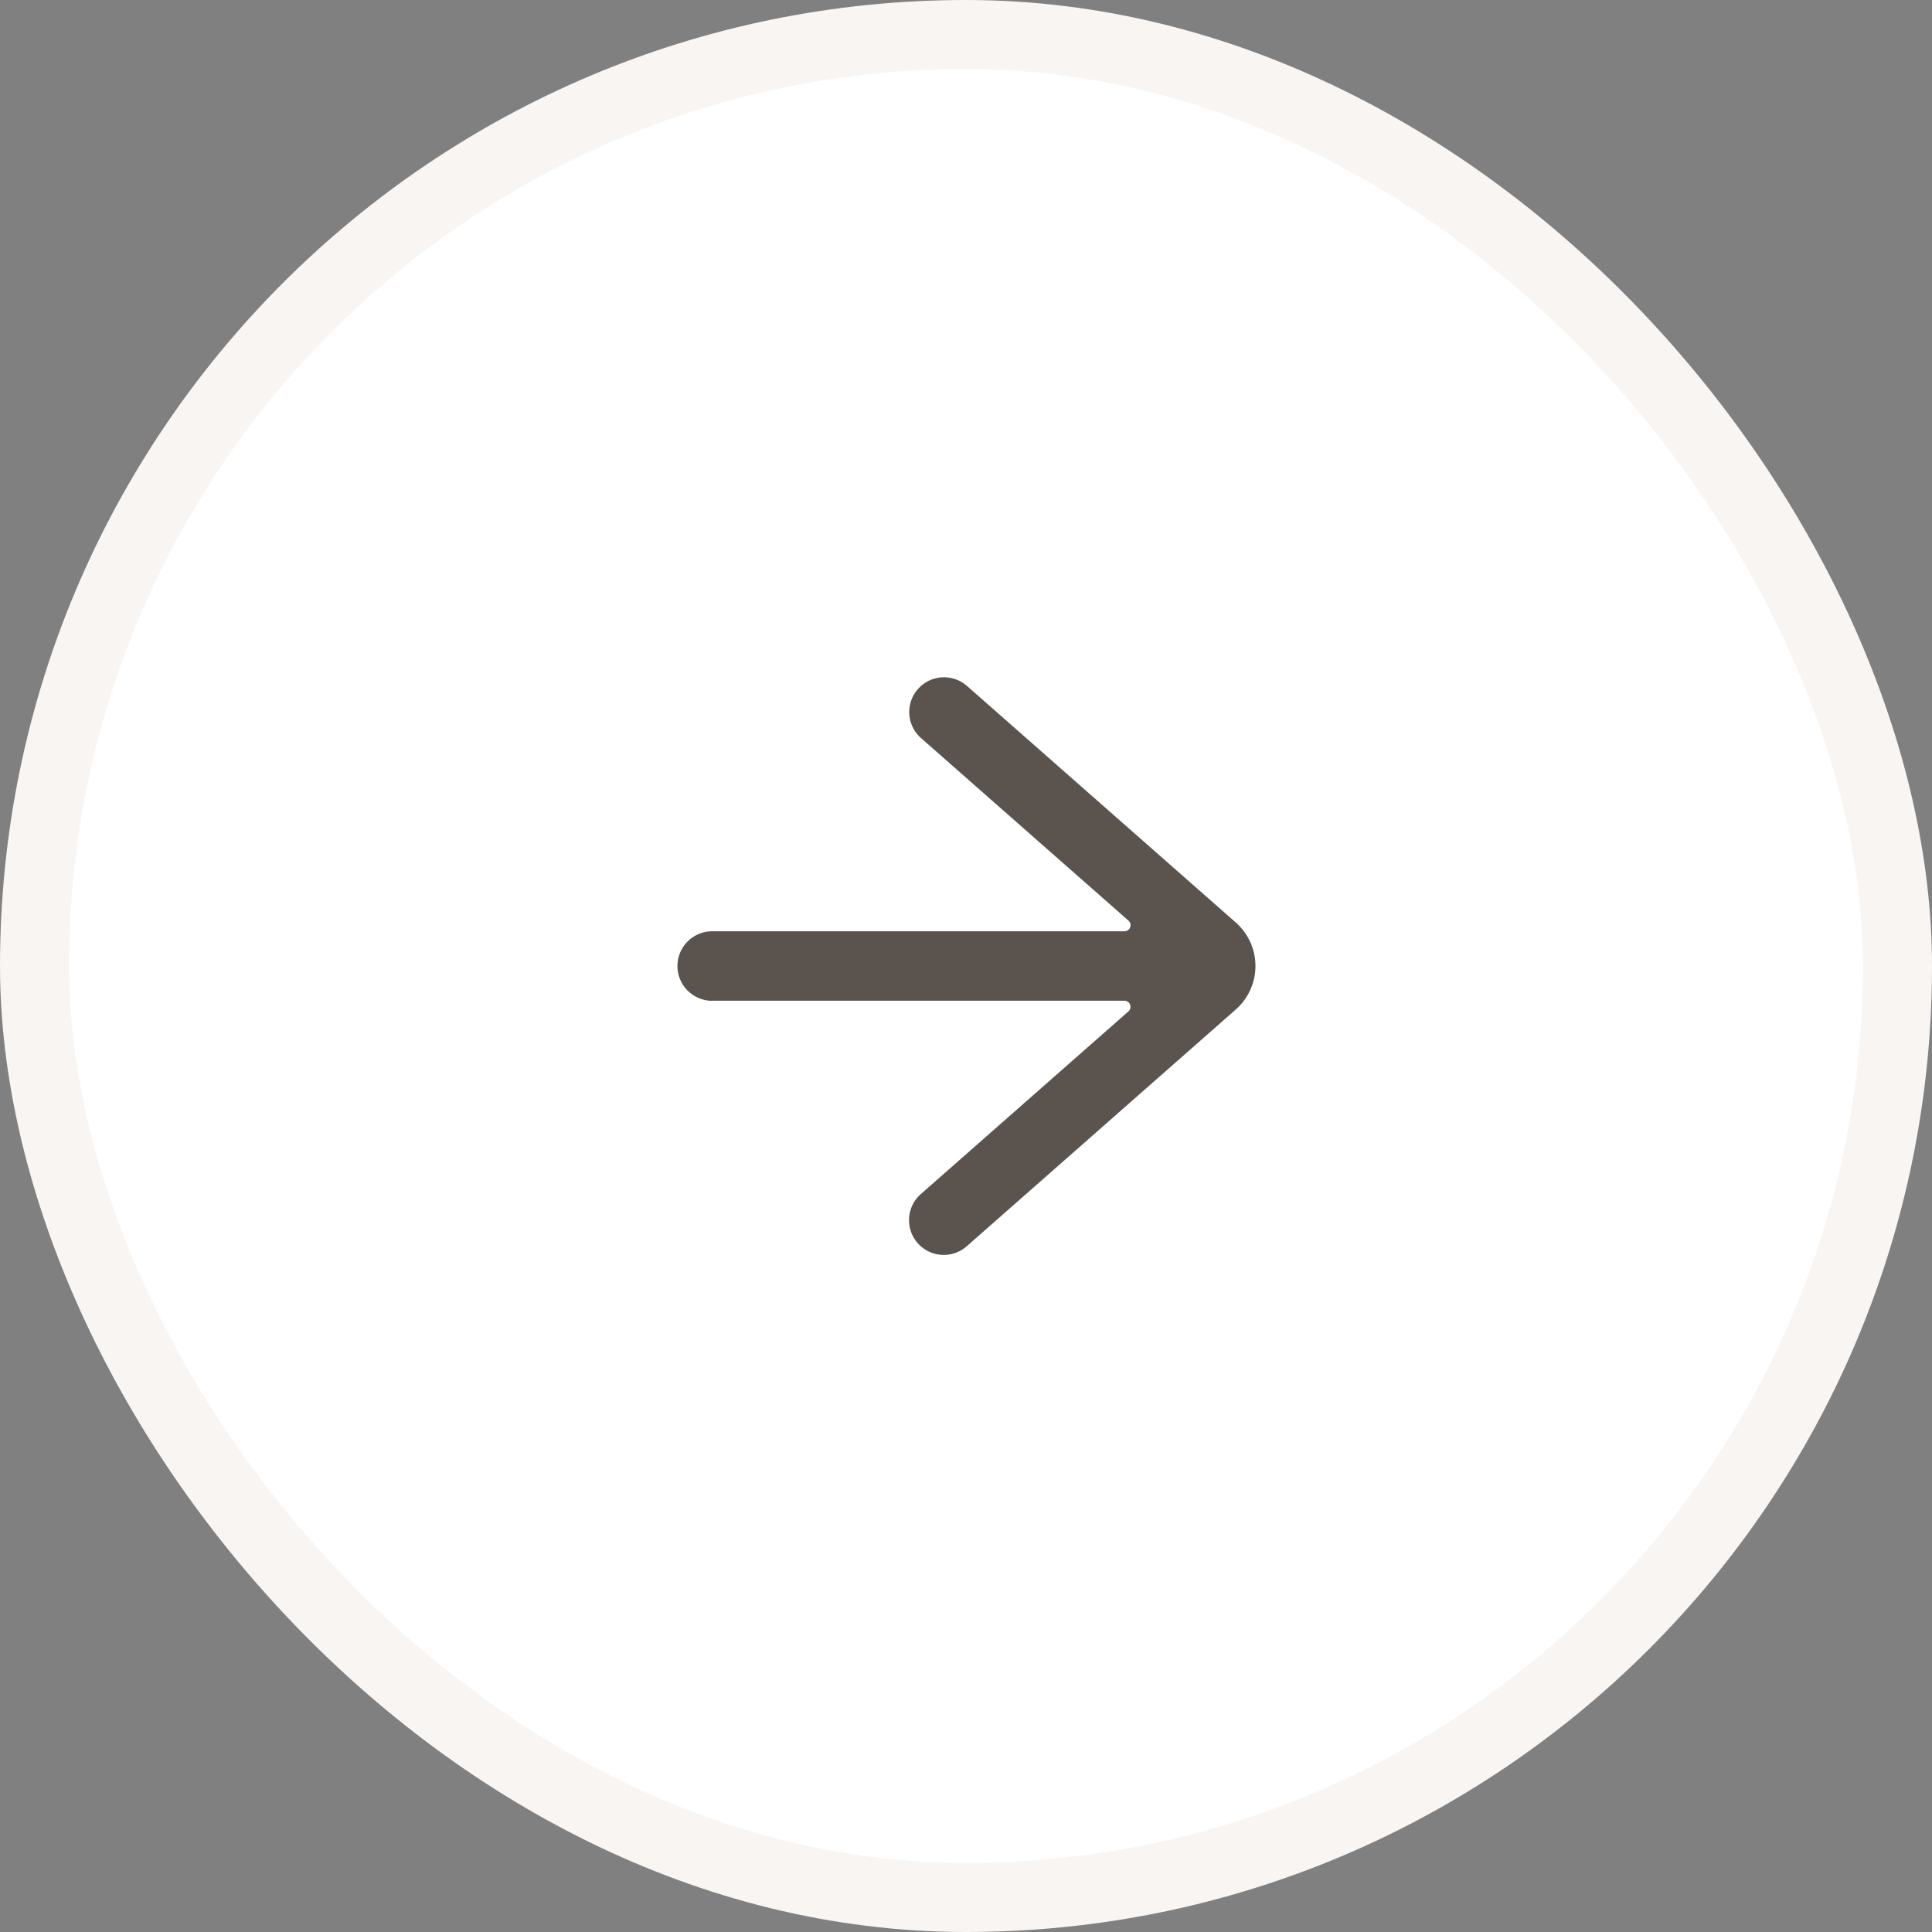
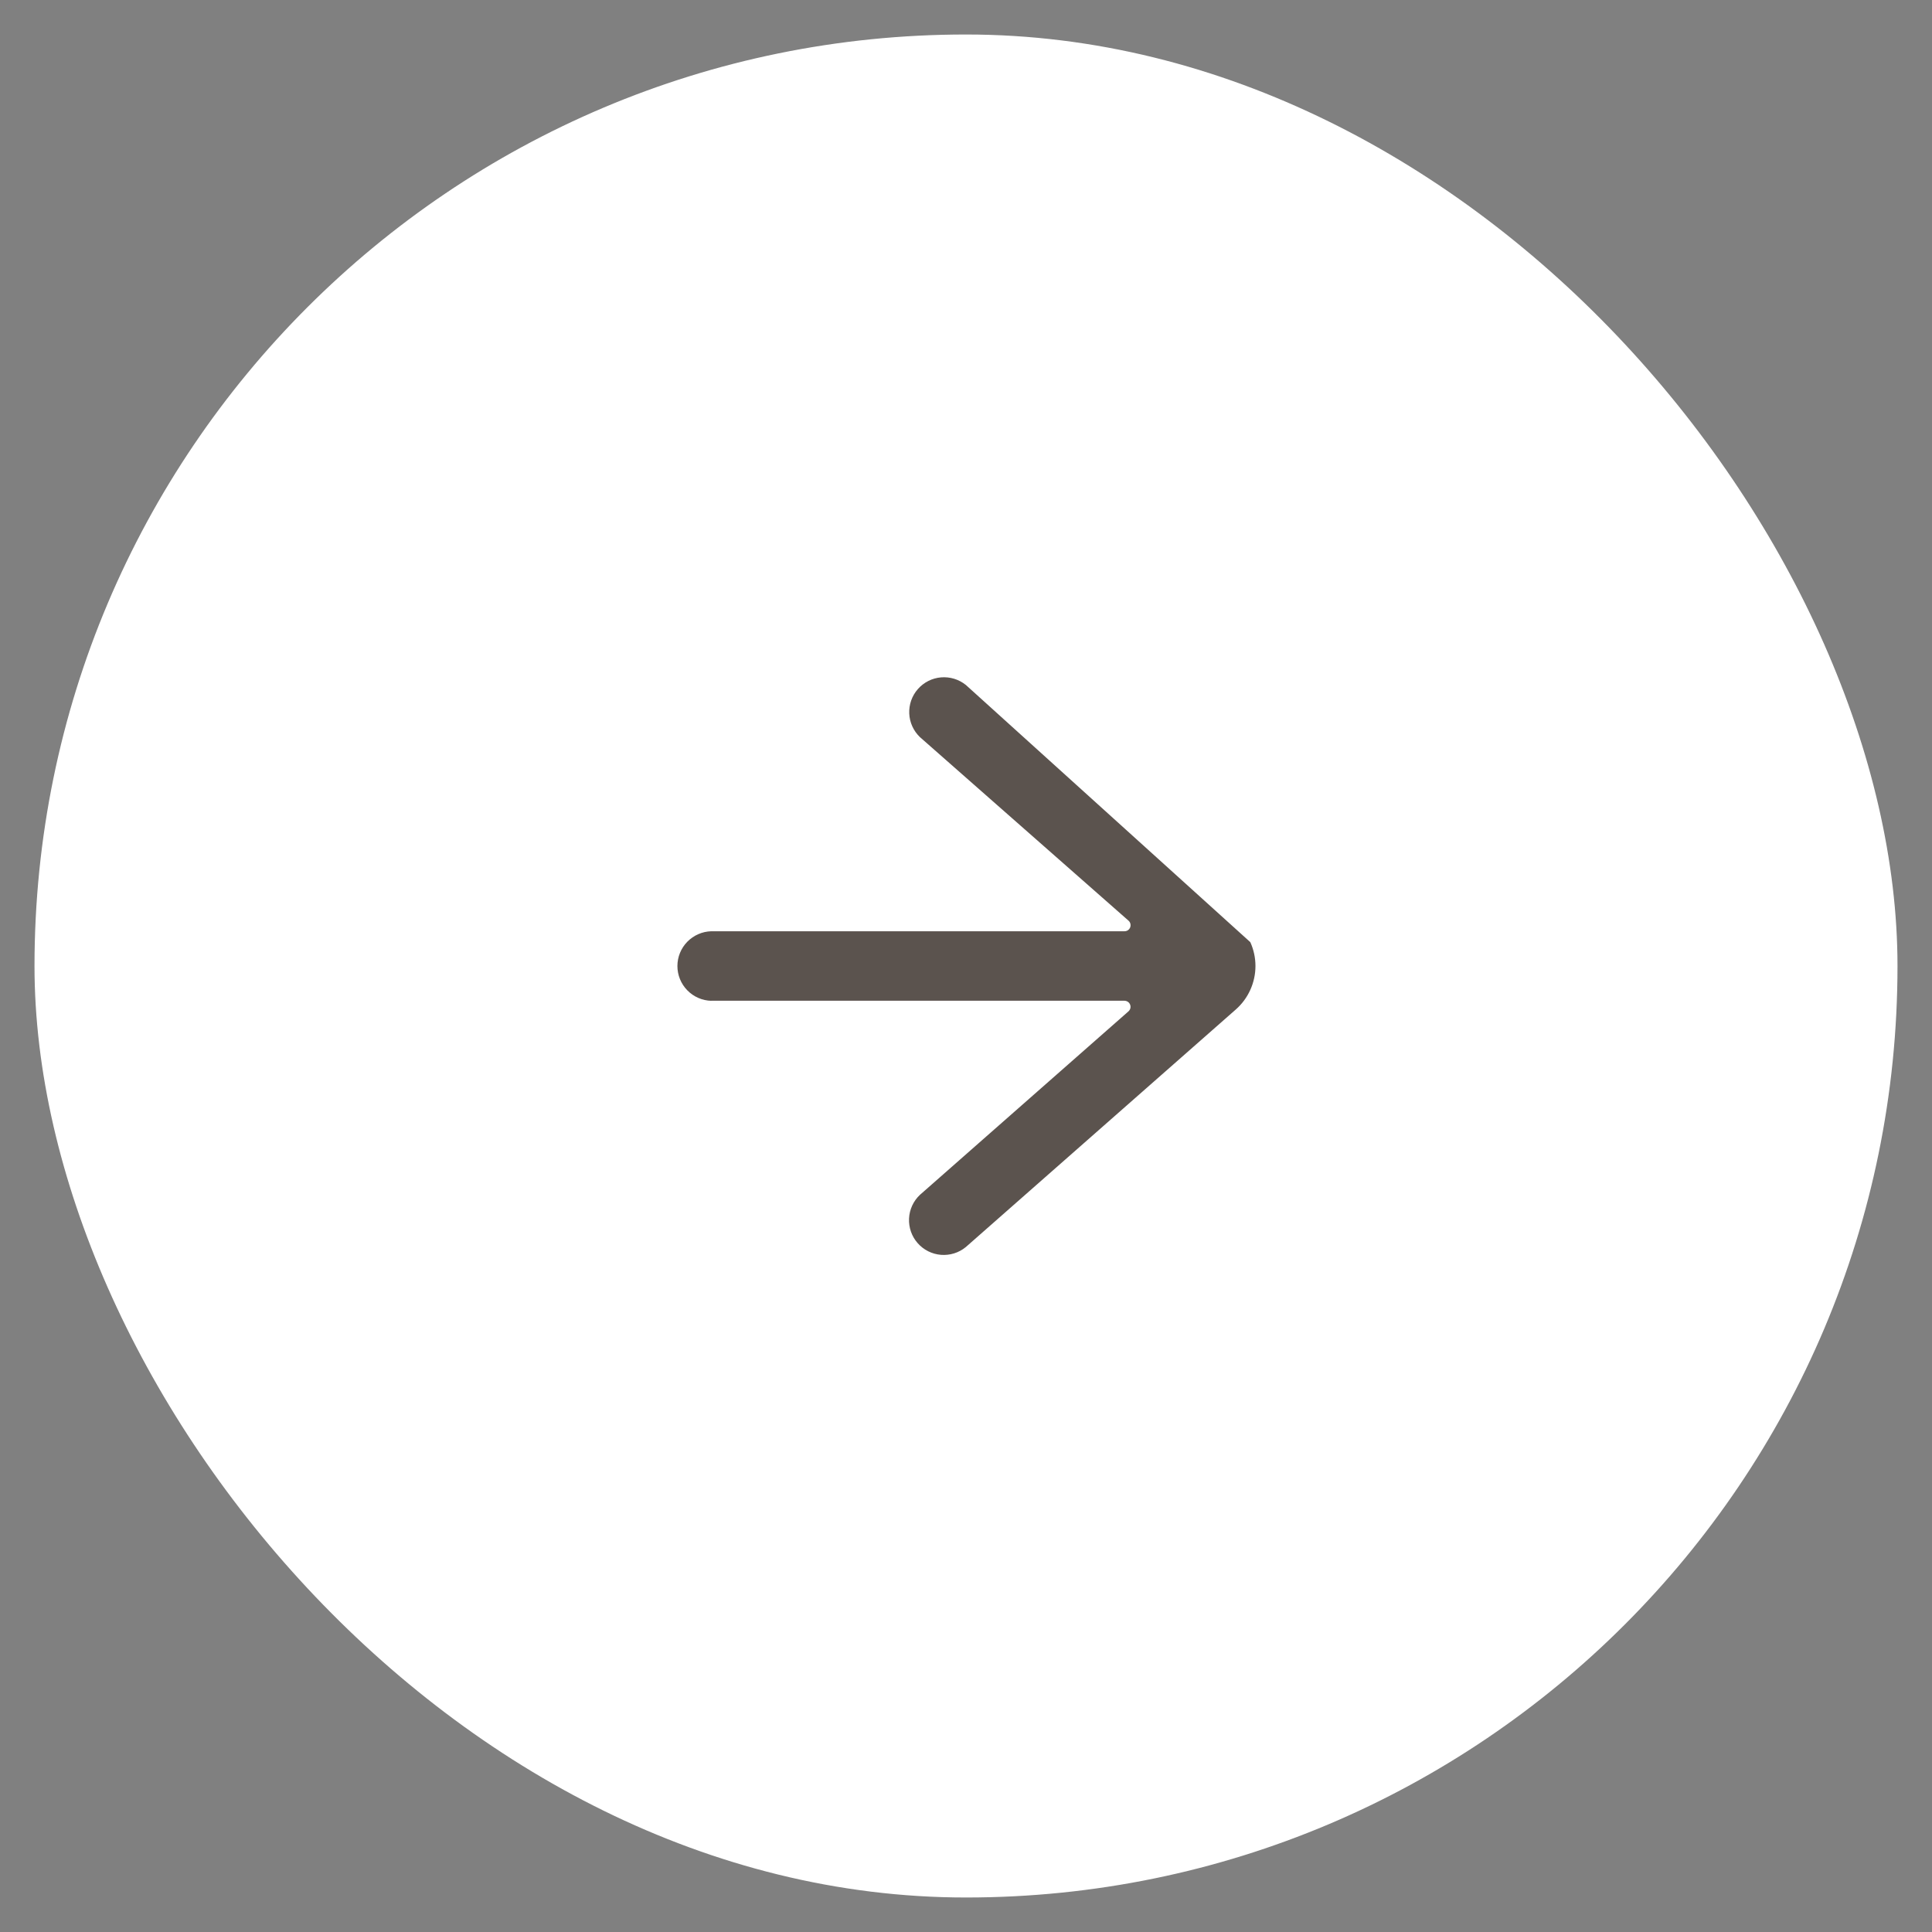
<svg xmlns="http://www.w3.org/2000/svg" width="56" height="56" viewBox="0 0 56 56" fill="none">
  <rect x="0" y="0" width="56" height="56" fill="#808080" stroke="none" />
  <rect x="1" y="1" width="54" height="54" rx="27" fill="white" />
-   <rect x="1" y="1" width="54" height="54" rx="27" stroke="#F8F5F2" stroke-width="2" />
  <g clip-path="url(#clip0_5808_23280)">
-     <path d="M20.617 29.007H32.595C32.63 29.008 32.664 29.019 32.694 29.039C32.723 29.059 32.745 29.088 32.757 29.121C32.77 29.154 32.772 29.19 32.764 29.225C32.755 29.259 32.736 29.29 32.71 29.314L26.664 34.634C26.474 34.813 26.361 35.059 26.349 35.32C26.337 35.581 26.426 35.837 26.599 36.033C26.771 36.229 27.013 36.351 27.273 36.372C27.534 36.393 27.792 36.313 27.994 36.147L35.821 29.26C36 29.102 36.143 28.909 36.241 28.691C36.339 28.474 36.39 28.238 36.39 28C36.39 27.762 36.339 27.526 36.241 27.309C36.143 27.092 36 26.898 35.821 26.74L27.996 19.854C27.793 19.691 27.536 19.612 27.276 19.634C27.017 19.656 26.777 19.777 26.605 19.973C26.433 20.168 26.344 20.422 26.355 20.682C26.366 20.942 26.478 21.187 26.666 21.367L32.712 26.687C32.738 26.71 32.757 26.741 32.765 26.776C32.773 26.81 32.771 26.846 32.759 26.88C32.746 26.913 32.724 26.942 32.695 26.962C32.666 26.982 32.631 26.993 32.596 26.993H20.617C20.354 27 20.105 27.11 19.921 27.298C19.738 27.486 19.635 27.738 19.635 28.001C19.635 28.264 19.738 28.516 19.921 28.704C20.105 28.893 20.354 29.002 20.617 29.009V29.007Z" fill="#5B534E" />
+     <path d="M20.617 29.007H32.595C32.63 29.008 32.664 29.019 32.694 29.039C32.723 29.059 32.745 29.088 32.757 29.121C32.77 29.154 32.772 29.19 32.764 29.225C32.755 29.259 32.736 29.29 32.71 29.314L26.664 34.634C26.474 34.813 26.361 35.059 26.349 35.32C26.337 35.581 26.426 35.837 26.599 36.033C26.771 36.229 27.013 36.351 27.273 36.372C27.534 36.393 27.792 36.313 27.994 36.147L35.821 29.26C36 29.102 36.143 28.909 36.241 28.691C36.339 28.474 36.39 28.238 36.39 28C36.39 27.762 36.339 27.526 36.241 27.309L27.996 19.854C27.793 19.691 27.536 19.612 27.276 19.634C27.017 19.656 26.777 19.777 26.605 19.973C26.433 20.168 26.344 20.422 26.355 20.682C26.366 20.942 26.478 21.187 26.666 21.367L32.712 26.687C32.738 26.71 32.757 26.741 32.765 26.776C32.773 26.81 32.771 26.846 32.759 26.88C32.746 26.913 32.724 26.942 32.695 26.962C32.666 26.982 32.631 26.993 32.596 26.993H20.617C20.354 27 20.105 27.11 19.921 27.298C19.738 27.486 19.635 27.738 19.635 28.001C19.635 28.264 19.738 28.516 19.921 28.704C20.105 28.893 20.354 29.002 20.617 29.009V29.007Z" fill="#5B534E" />
  </g>
  <defs>
    <clipPath id="clip0_5808_23280">
      <rect width="16.8" height="16.8" fill="white" transform="matrix(-1 0 0 -1 36.4 36.4)" />
    </clipPath>
  </defs>
</svg>